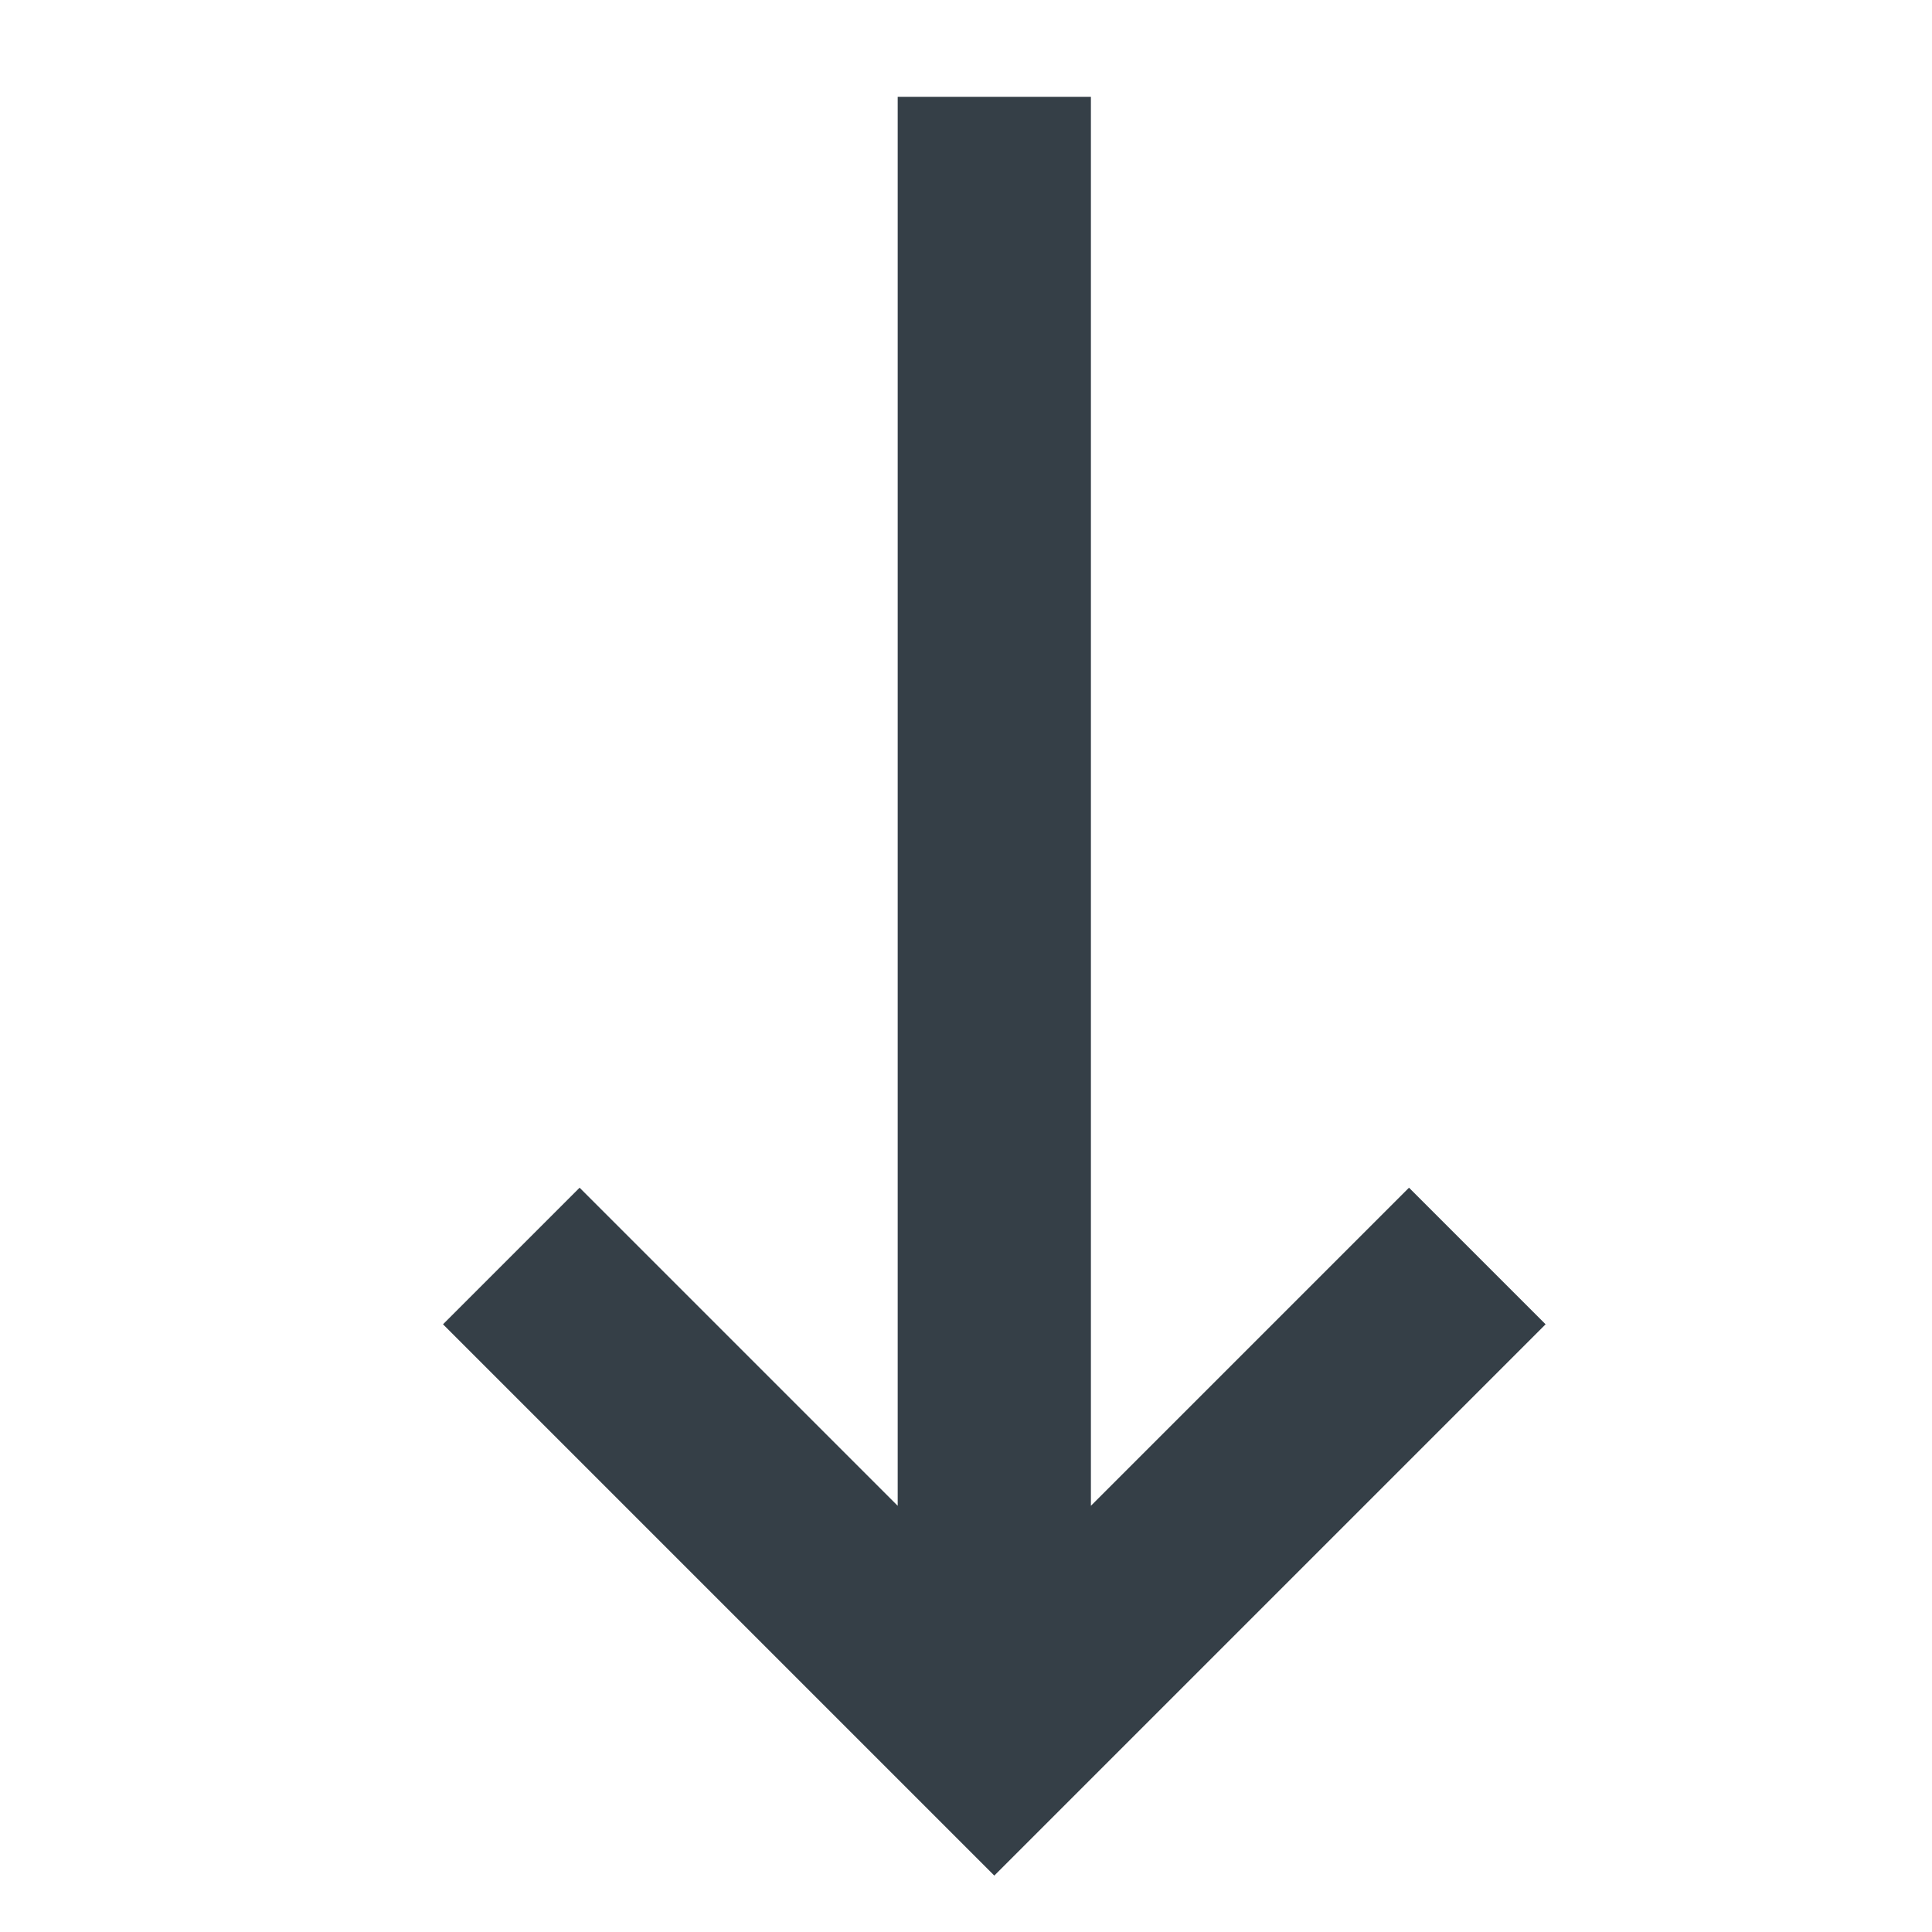
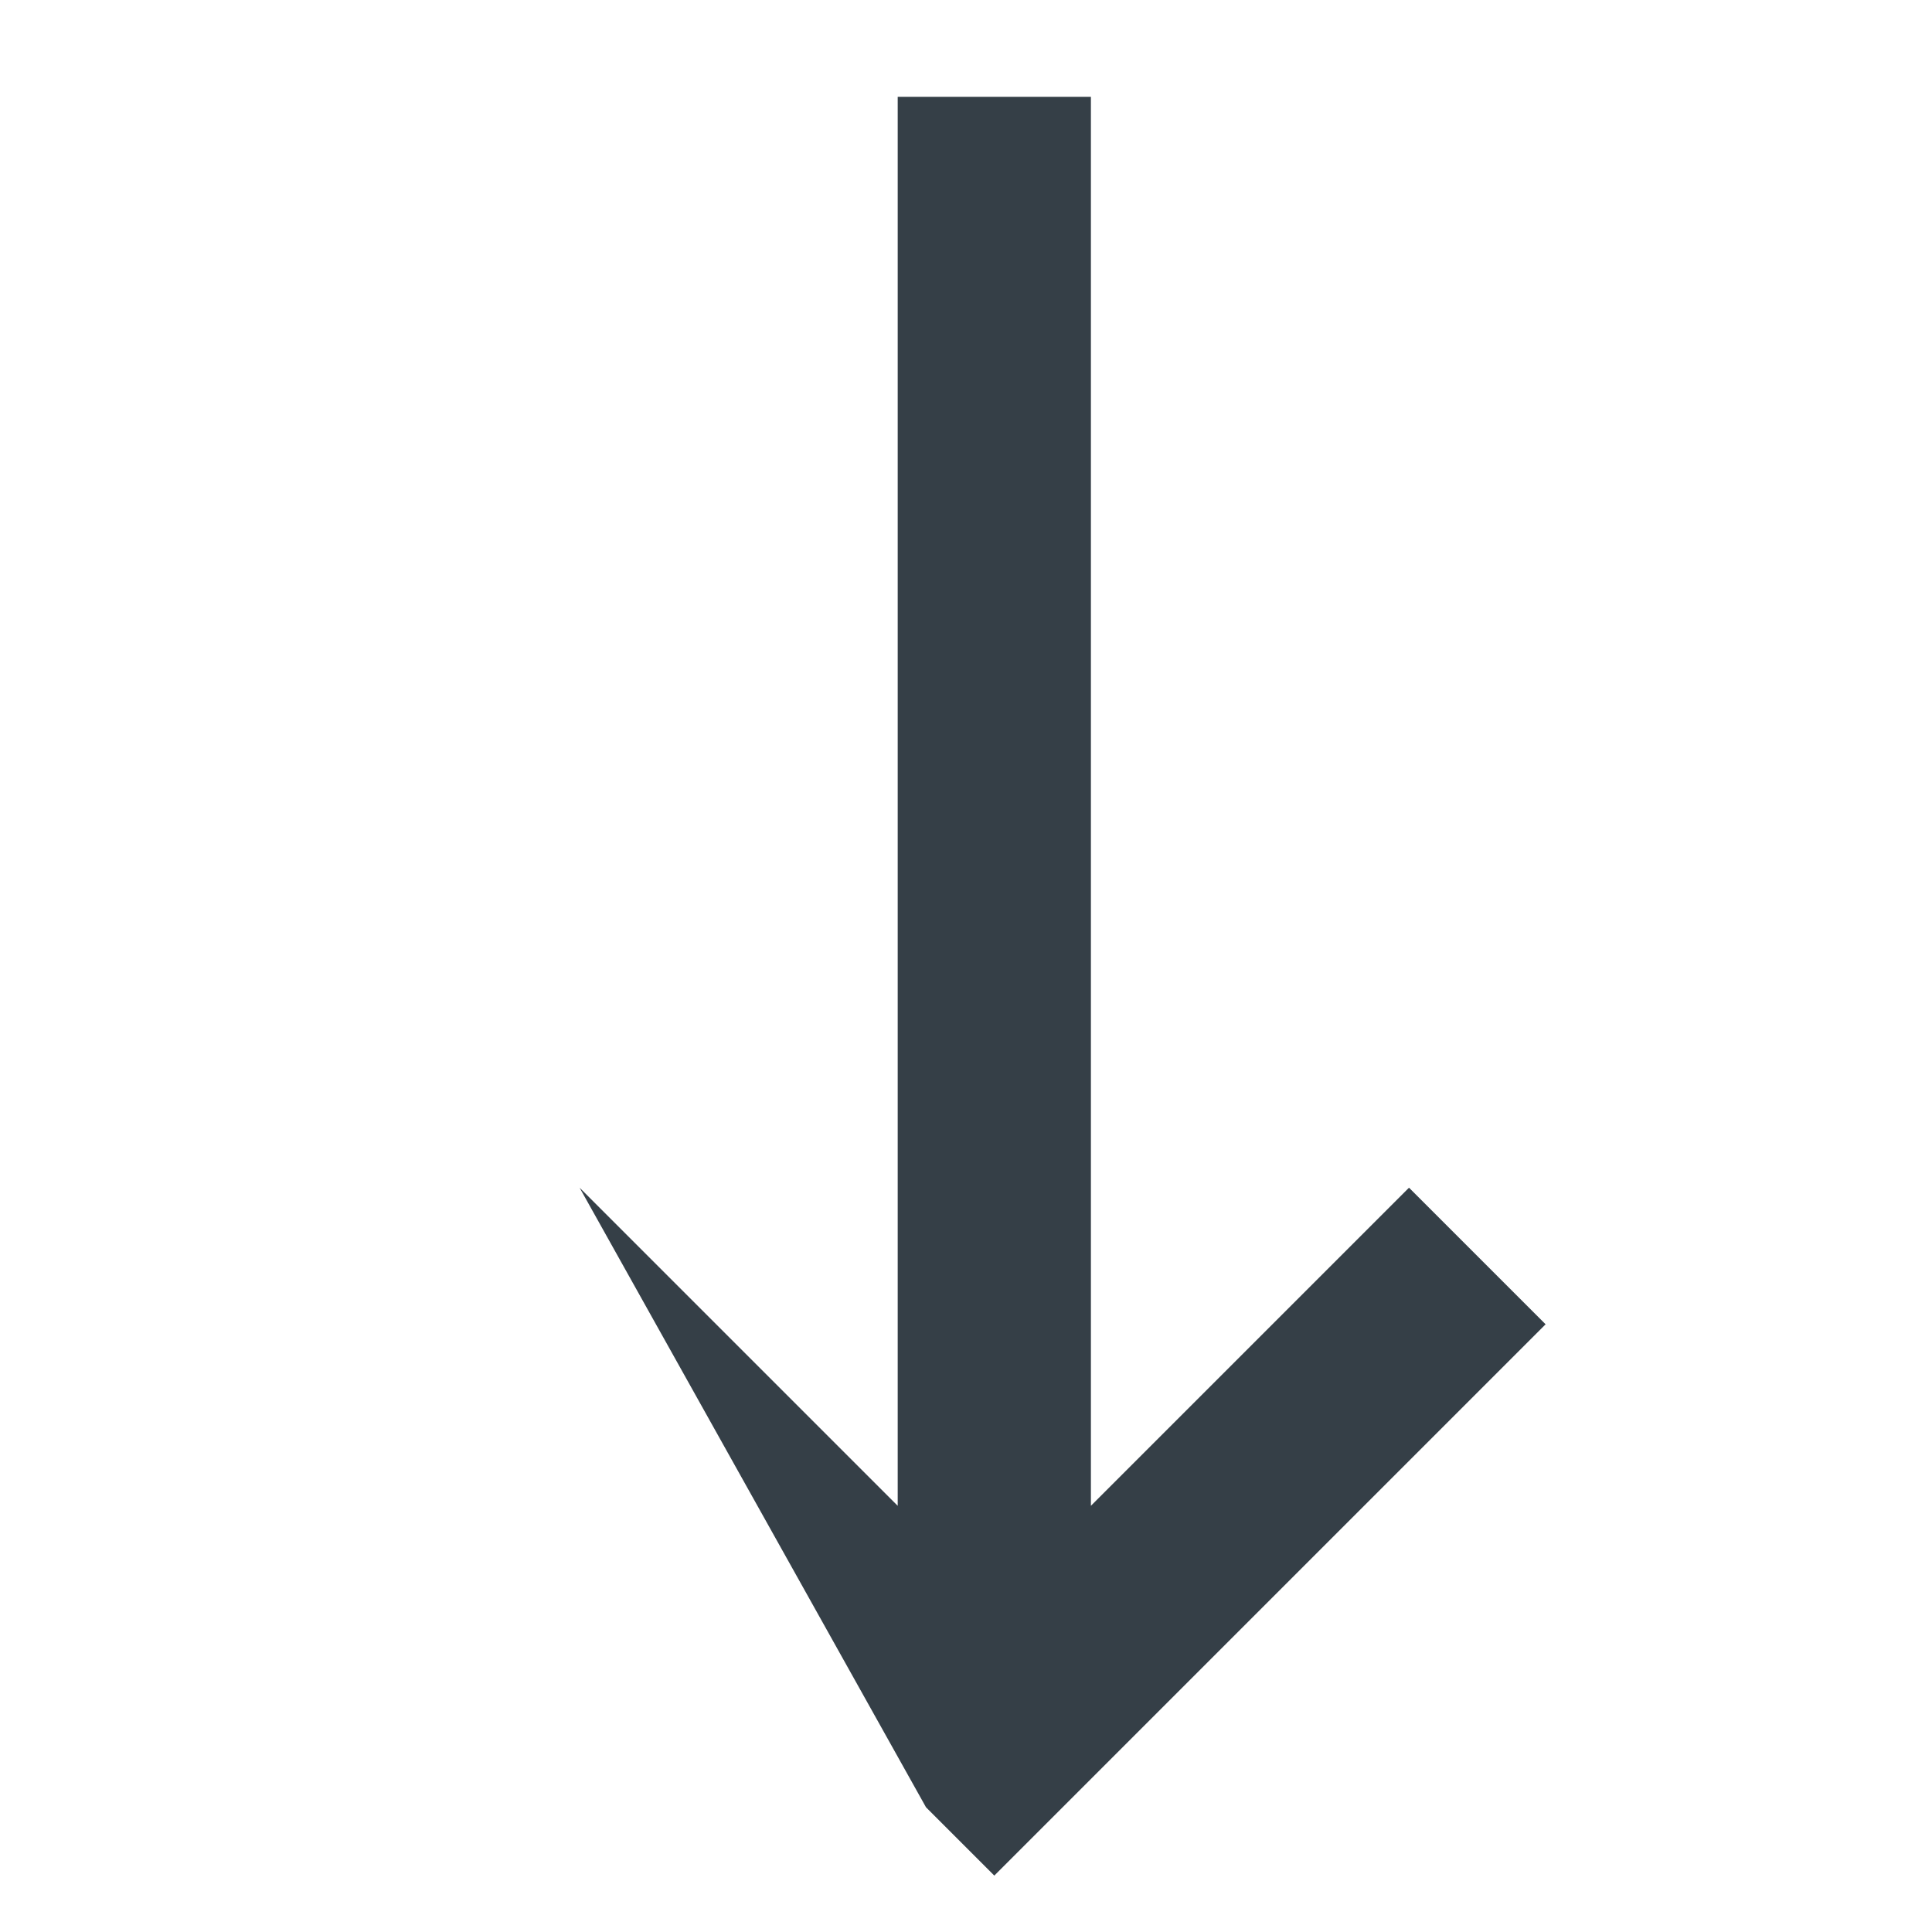
<svg xmlns="http://www.w3.org/2000/svg" width="20" height="20" viewBox="0 0 20 20" fill="none">
-   <path fill-rule="evenodd" clip-rule="evenodd" d="M11.293 15.588L14.586 12.295L16 13.709L11 18.709L10.293 19.416L9.586 18.709L4.586 13.709L6 12.295L9.293 15.588L9.293 1.002L11.293 1.002L11.293 15.588Z" fill="#353F47" />
+   <path fill-rule="evenodd" clip-rule="evenodd" d="M11.293 15.588L14.586 12.295L16 13.709L11 18.709L10.293 19.416L9.586 18.709L6 12.295L9.293 15.588L9.293 1.002L11.293 1.002L11.293 15.588Z" fill="#353F47" />
</svg>